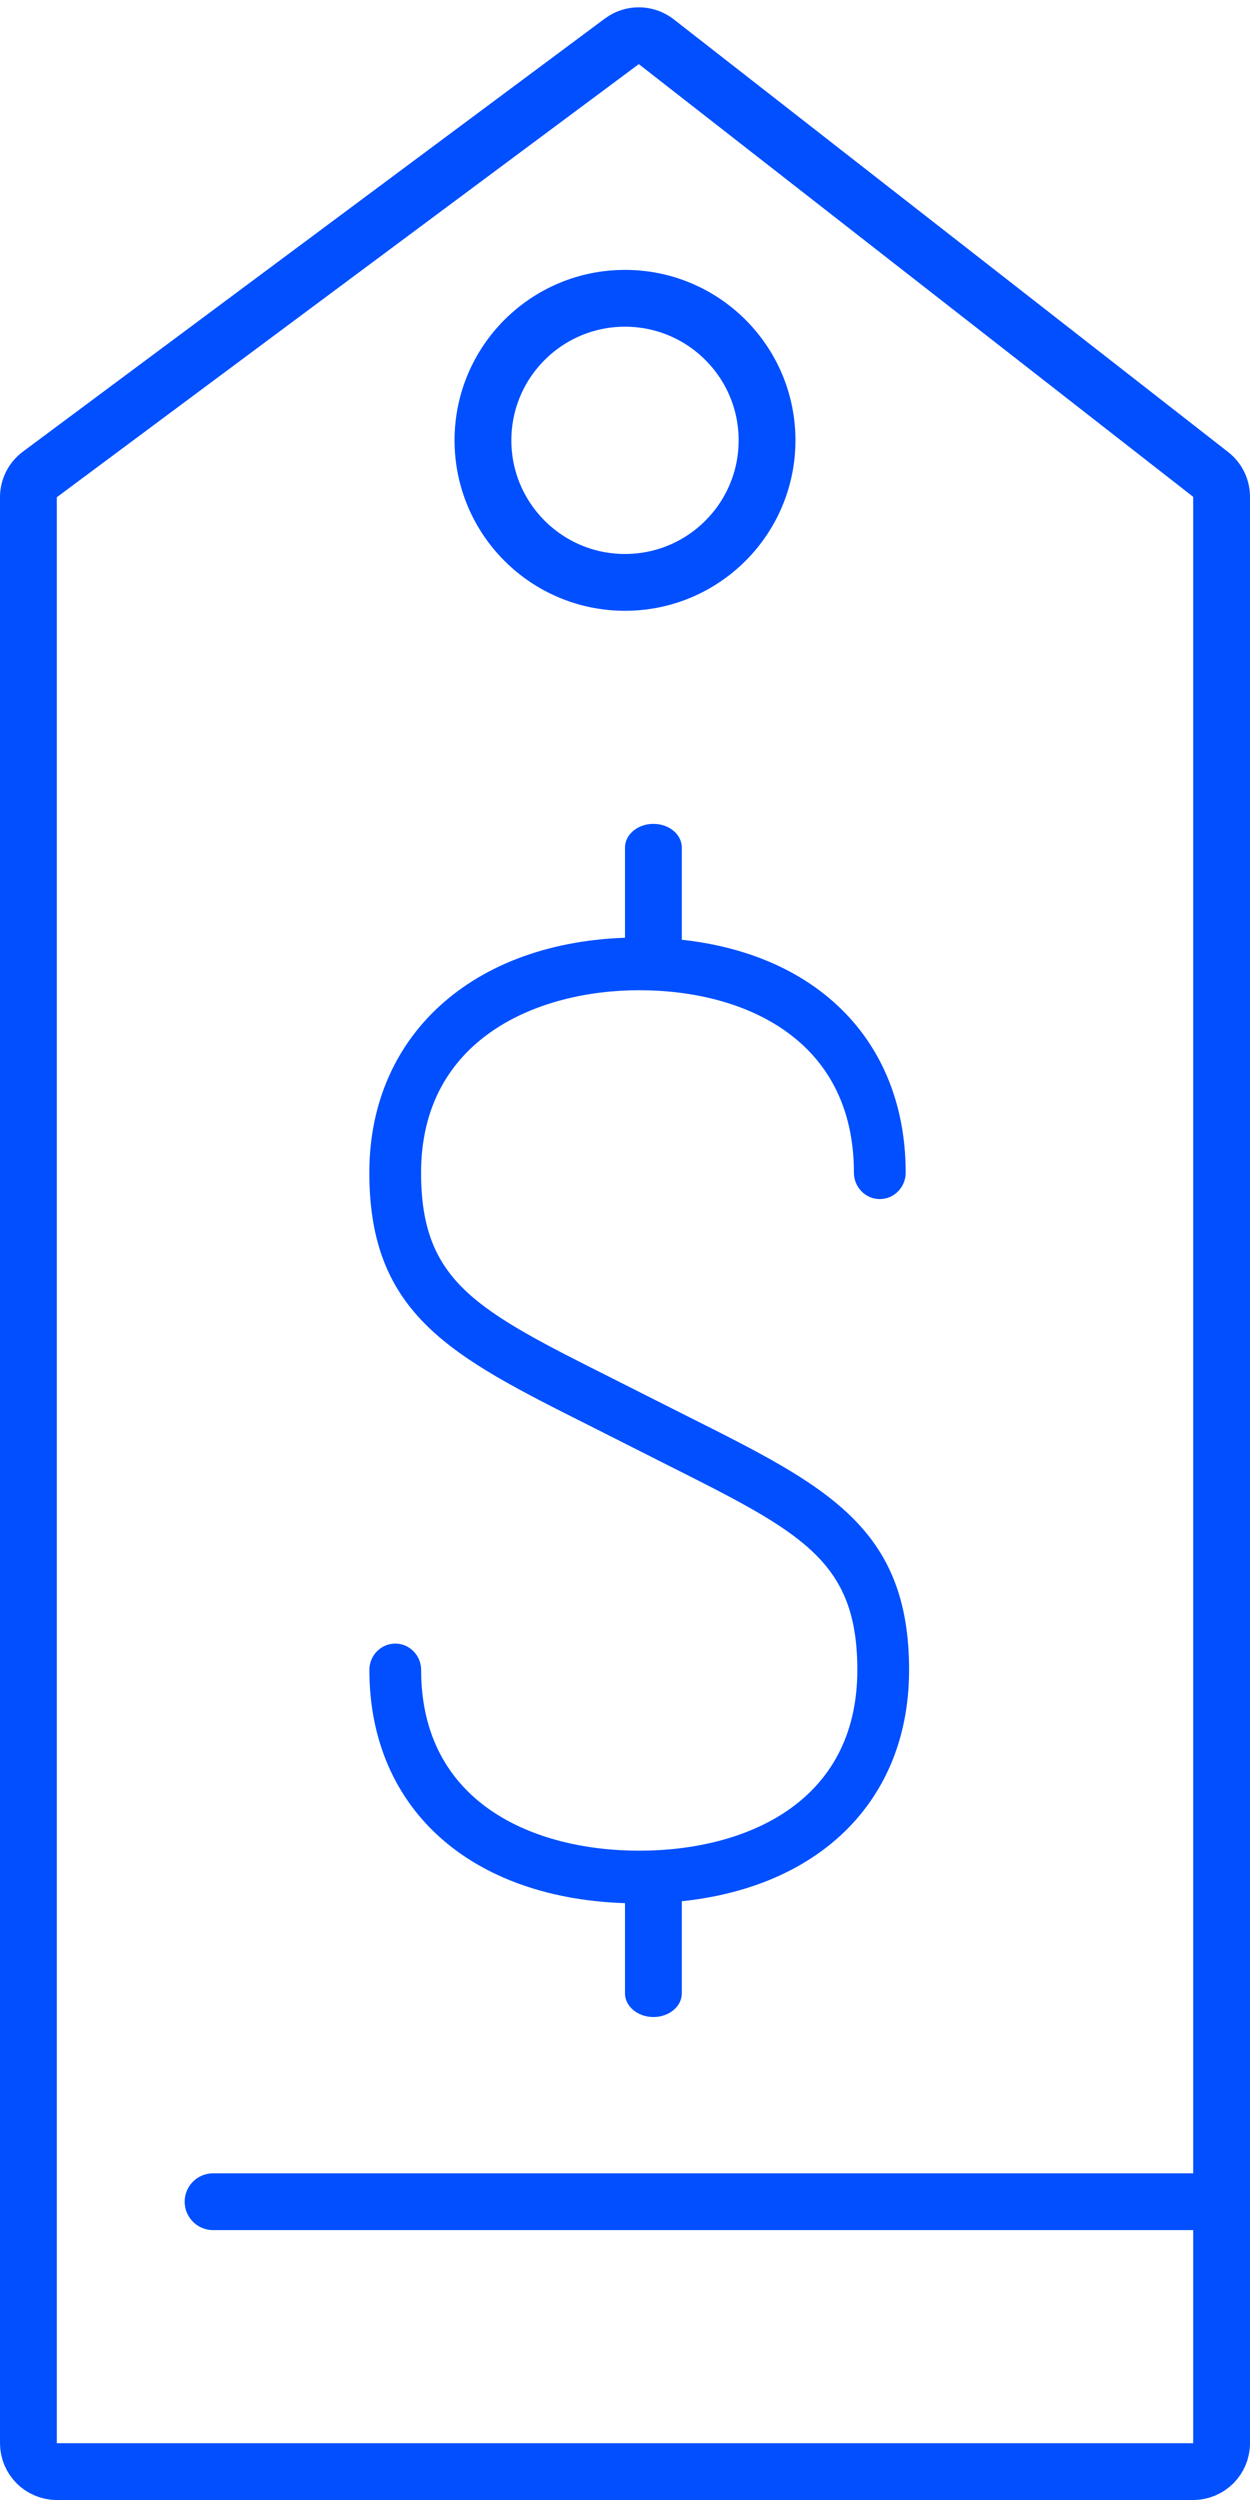
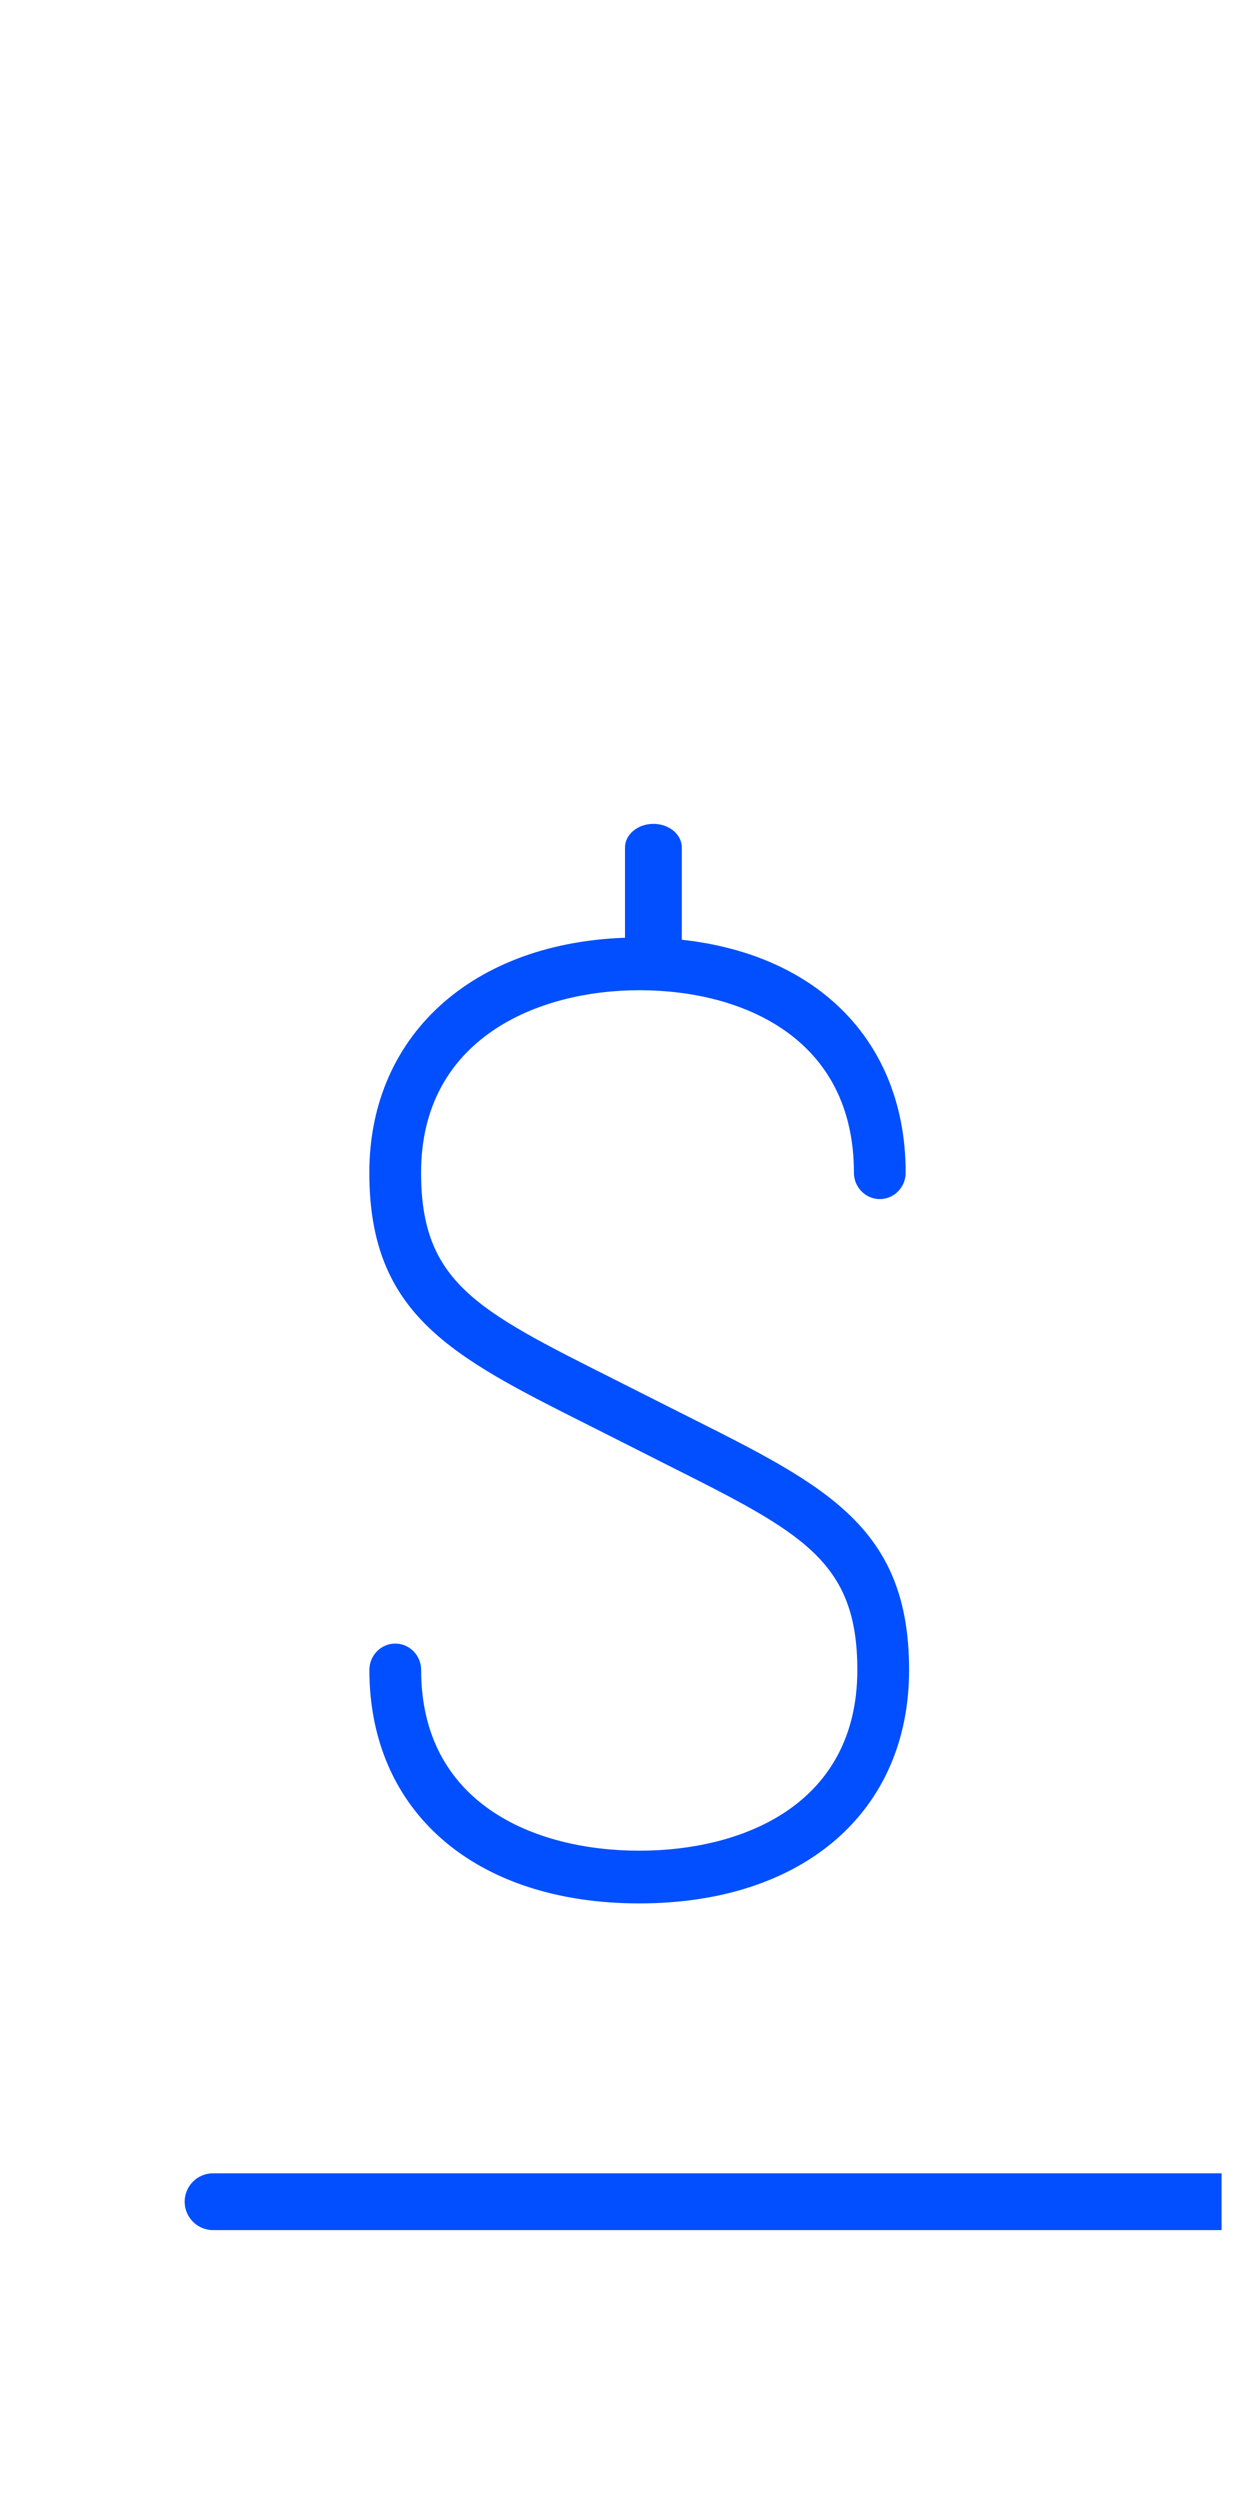
<svg xmlns="http://www.w3.org/2000/svg" width="44" height="88" viewBox="0 0 44 88" fill="none">
-   <path d="M1.403 16.7L21.889 1.455C22.25 1.186 22.746 1.192 23.101 1.469L42.615 16.7C42.858 16.889 43 17.18 43 17.488V86C43 86.552 42.552 87 42 87H2C1.448 87 1 86.552 1 86V17.502C1 17.186 1.149 16.889 1.403 16.7Z" stroke="#024FFF" stroke-width="2" />
  <path d="M7.5 76.5C6.948 76.5 6.5 76.948 6.5 77.5C6.5 78.052 6.948 78.5 7.5 78.5V76.5ZM7.5 78.5H43V76.5H7.5V78.5Z" fill="#024FFF" />
-   <circle cx="22" cy="15.5" r="5" stroke="#024FFF" stroke-width="2" />
  <path d="M22.501 67C16.731 67 13.002 63.776 13.002 58.782C13.002 58.271 13.41 57.854 13.913 57.854C14.416 57.854 14.824 58.271 14.824 58.782C14.824 63.472 18.79 65.144 22.501 65.144C26.212 65.144 30.178 63.477 30.178 58.782C30.178 54.927 28.211 53.939 23.459 51.551L20.732 50.173C15.911 47.752 13 46.289 13 41.28C13 36.328 16.819 33 22.499 33C28.196 33 31.88 36.25 31.88 41.28C31.88 41.792 31.47 42.208 30.969 42.208C30.468 42.208 30.058 41.792 30.058 41.28C30.058 36.545 26.154 34.856 22.499 34.856C18.957 34.856 14.822 36.538 14.822 41.28C14.822 45.135 16.788 46.122 21.539 48.511L24.265 49.886C29.089 52.308 32 53.77 32 58.78C32.002 63.772 28.273 67 22.501 67Z" fill="#024FFF" />
  <path d="M23 34C22.448 34 22 33.627 22 33.167V29.833C22 29.373 22.448 29 23 29C23.552 29 24 29.373 24 29.833V33.167C24 33.627 23.552 34 23 34Z" fill="#024FFF" />
-   <path d="M23 71C22.448 71 22 70.625 22 70.167V66.833C22 66.375 22.448 66 23 66C23.552 66 24 66.375 24 66.833V70.167C24 70.625 23.552 71 23 71Z" fill="#024FFF" />
</svg>